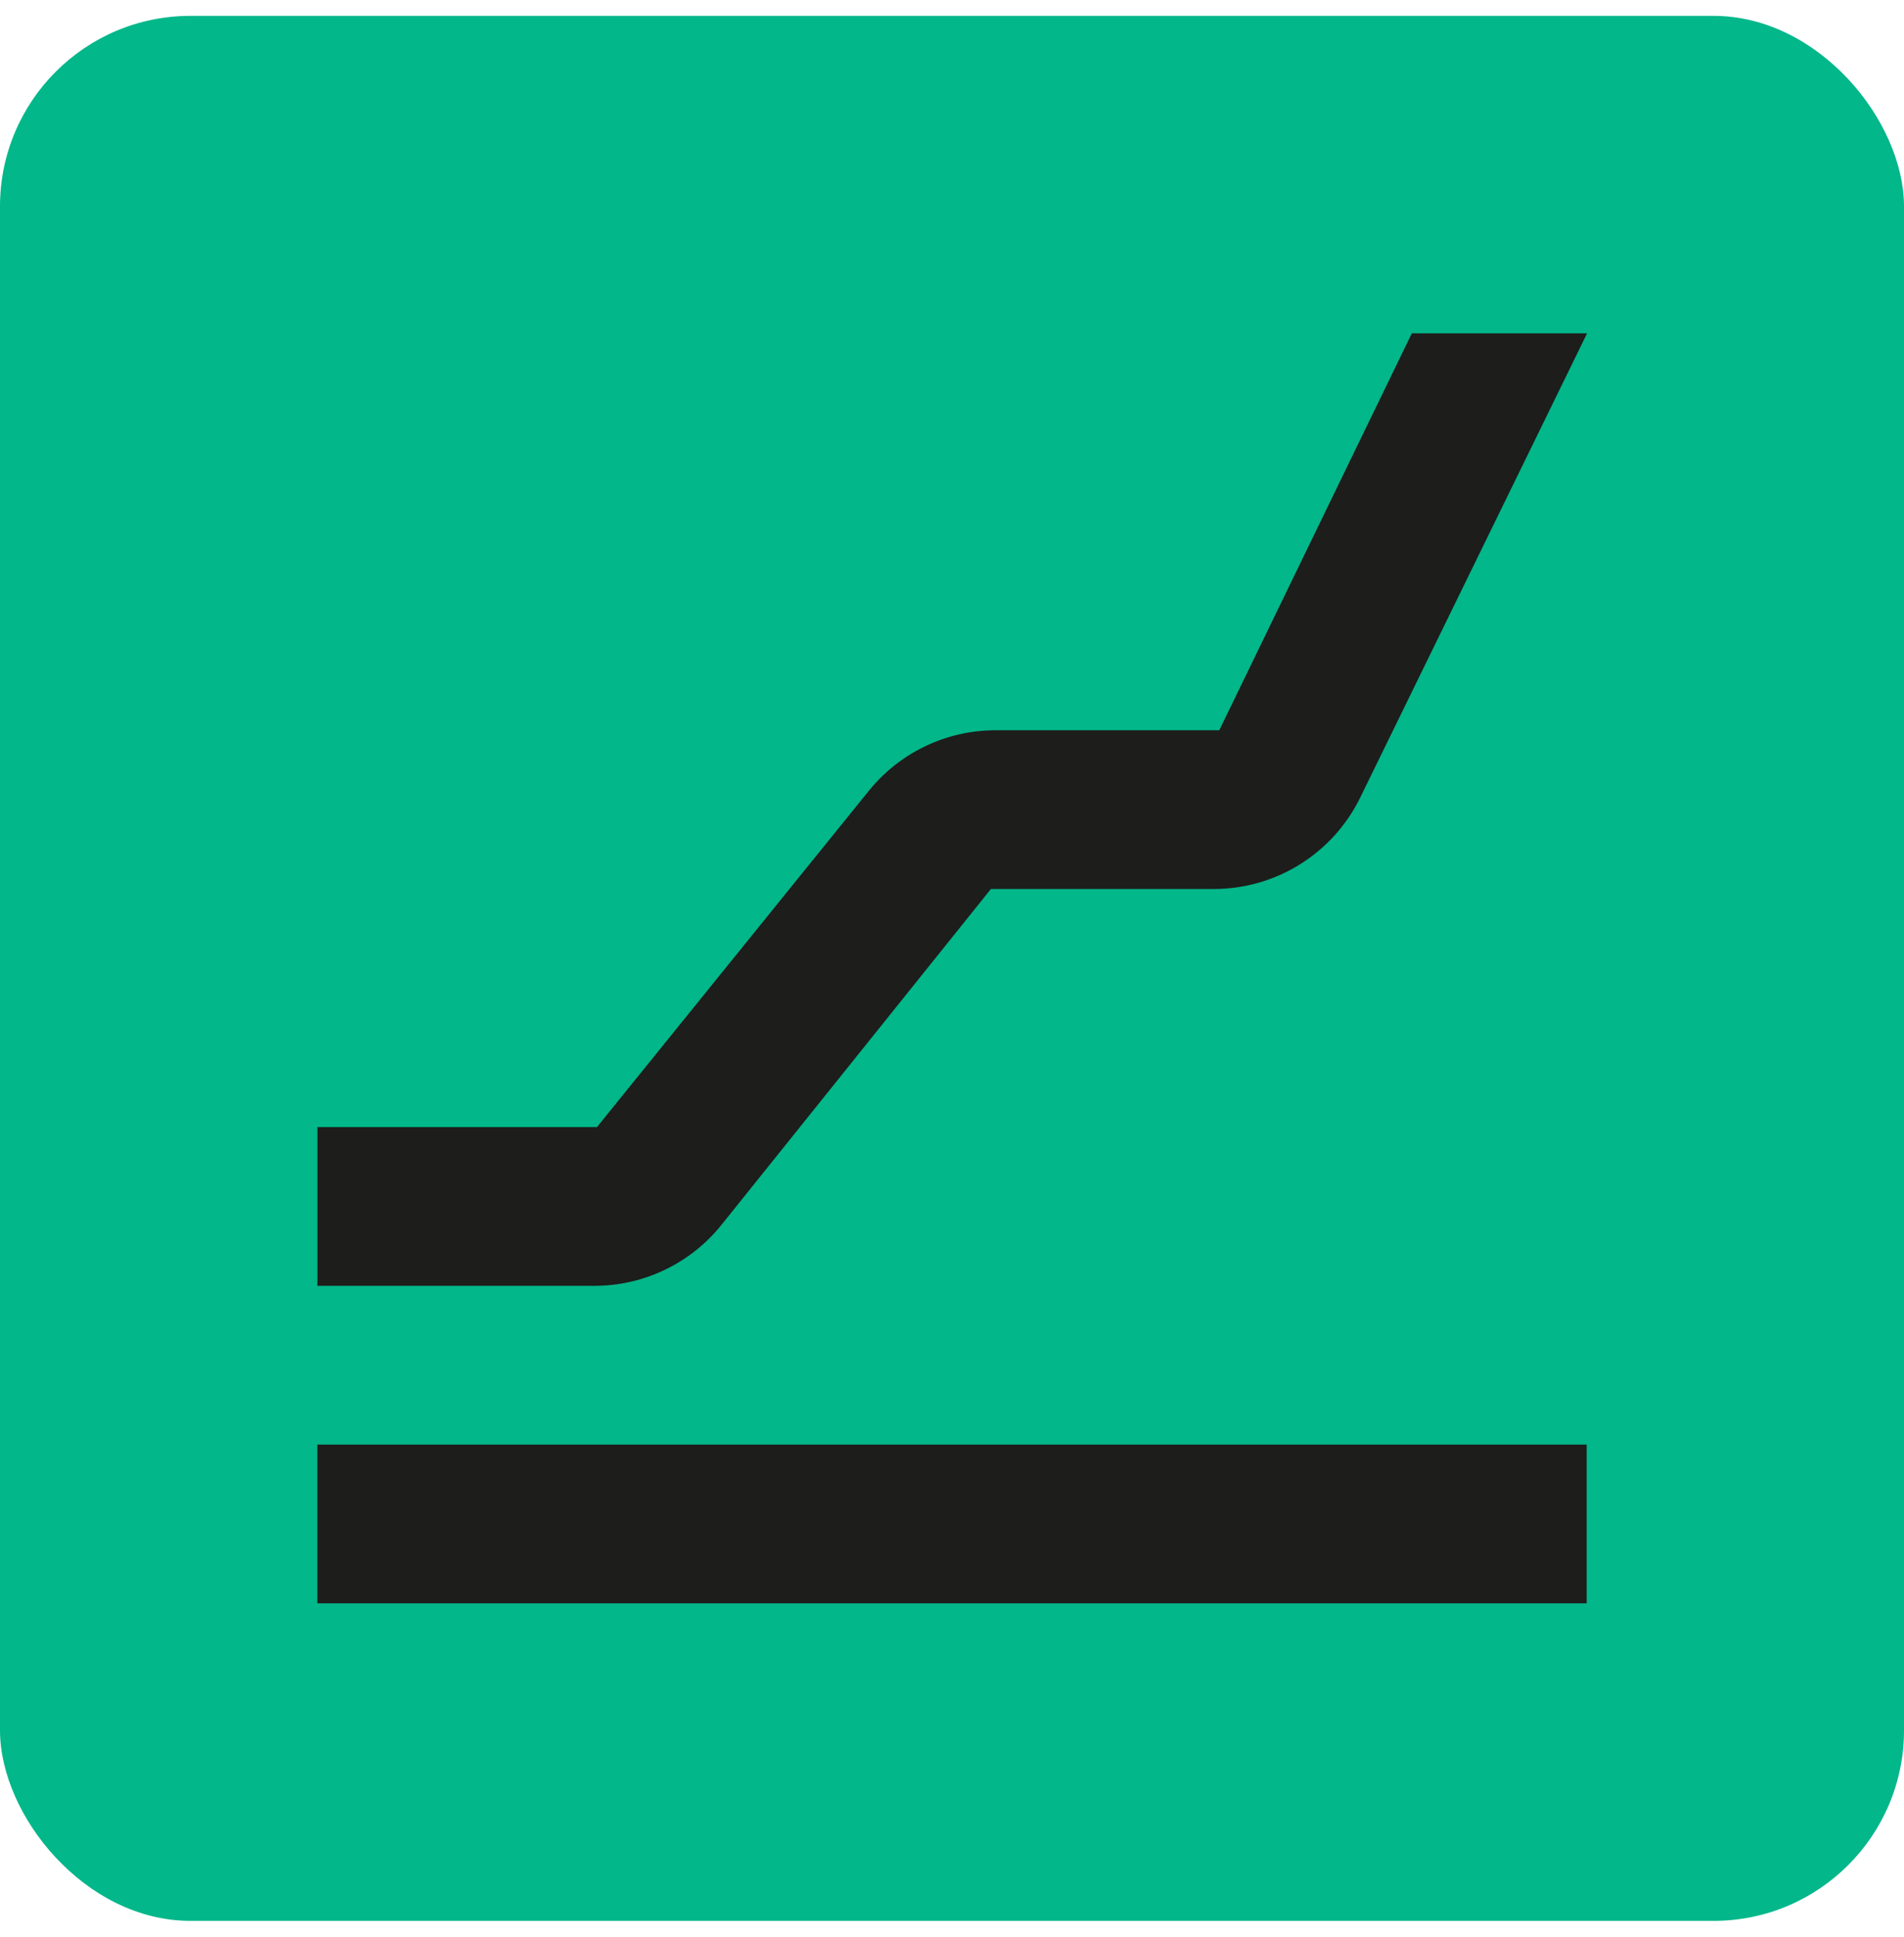
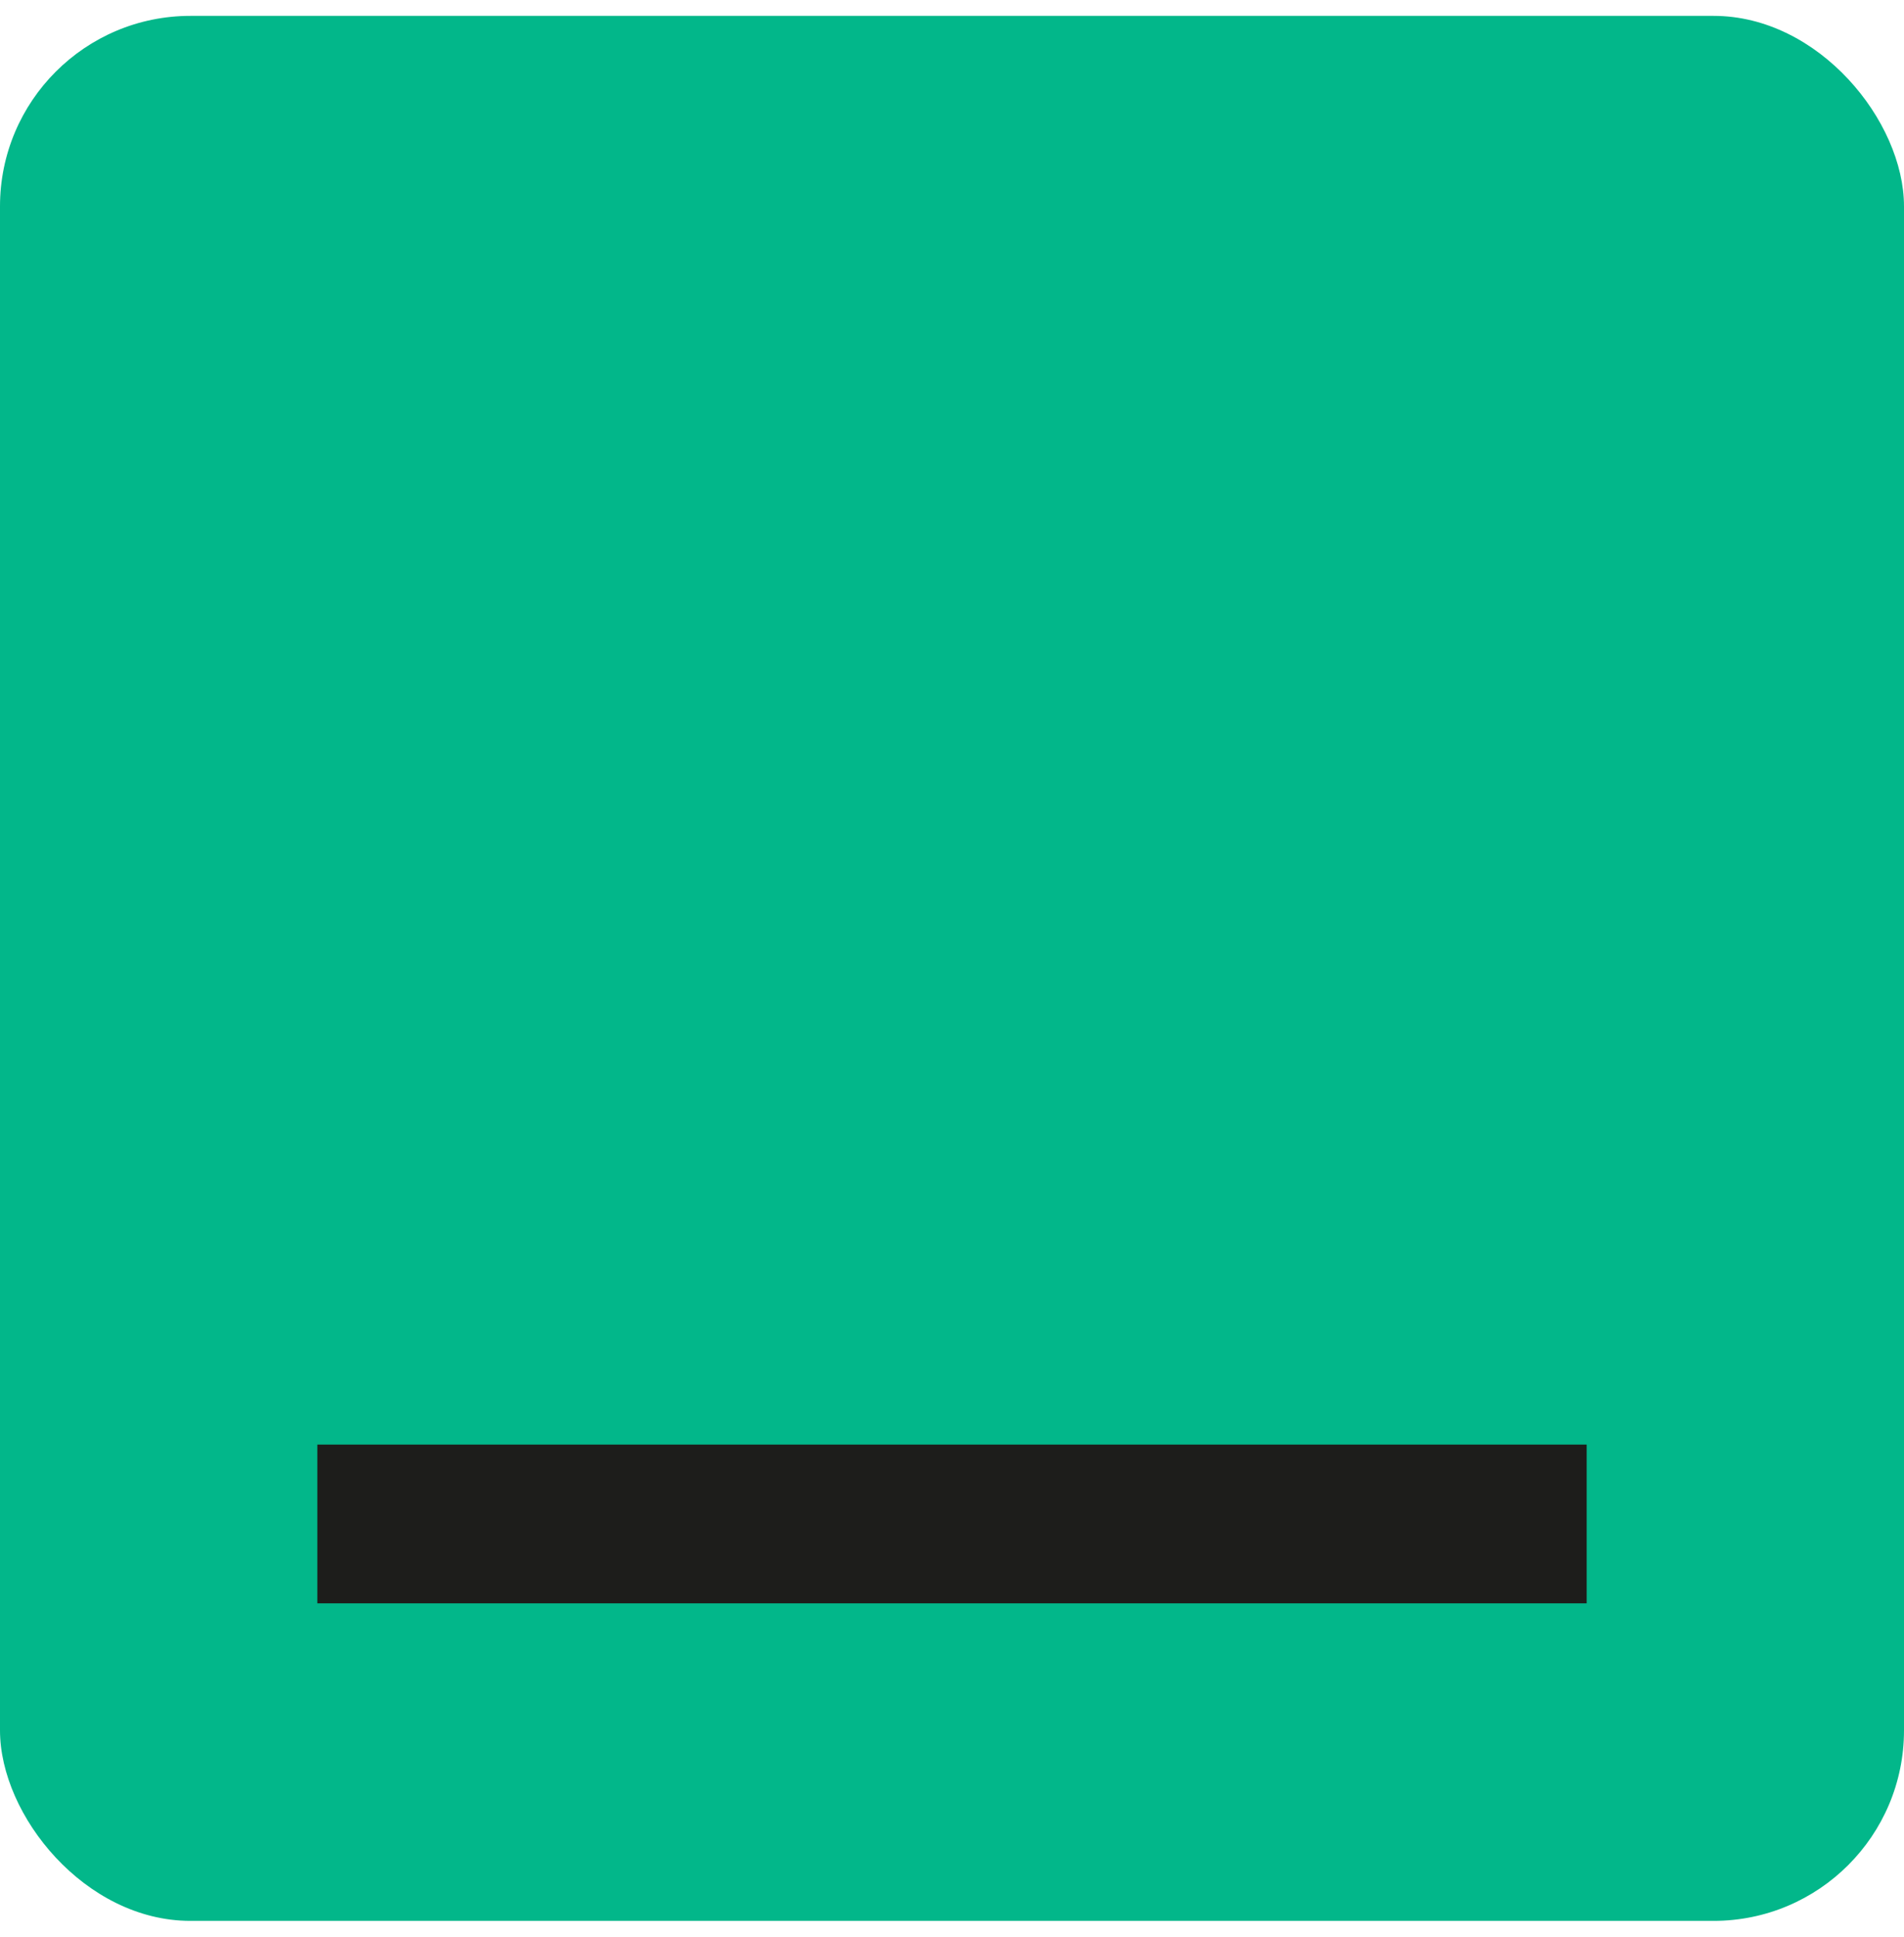
<svg xmlns="http://www.w3.org/2000/svg" width="60" height="61" viewBox="0 0 60 61" fill="none">
  <rect y="0.5" width="60" height="60" rx="6" fill="#02B78A" />
  <rect x="10" y="45.499" width="40" height="5" fill="#1D1D1B" />
-   <path fill-rule="evenodd" clip-rule="evenodd" d="M44.49 10.499L38.423 23H31.375C29.811 23 28.332 23.712 27.357 24.935L18.812 35.499H10.002V40.499H18.73C20.294 40.499 21.773 39.787 22.747 38.564L31.226 28H38.25C40.216 28 42.009 26.878 42.869 25.11L50.013 10.499H44.49Z" fill="#1D1D1B" />
</svg>